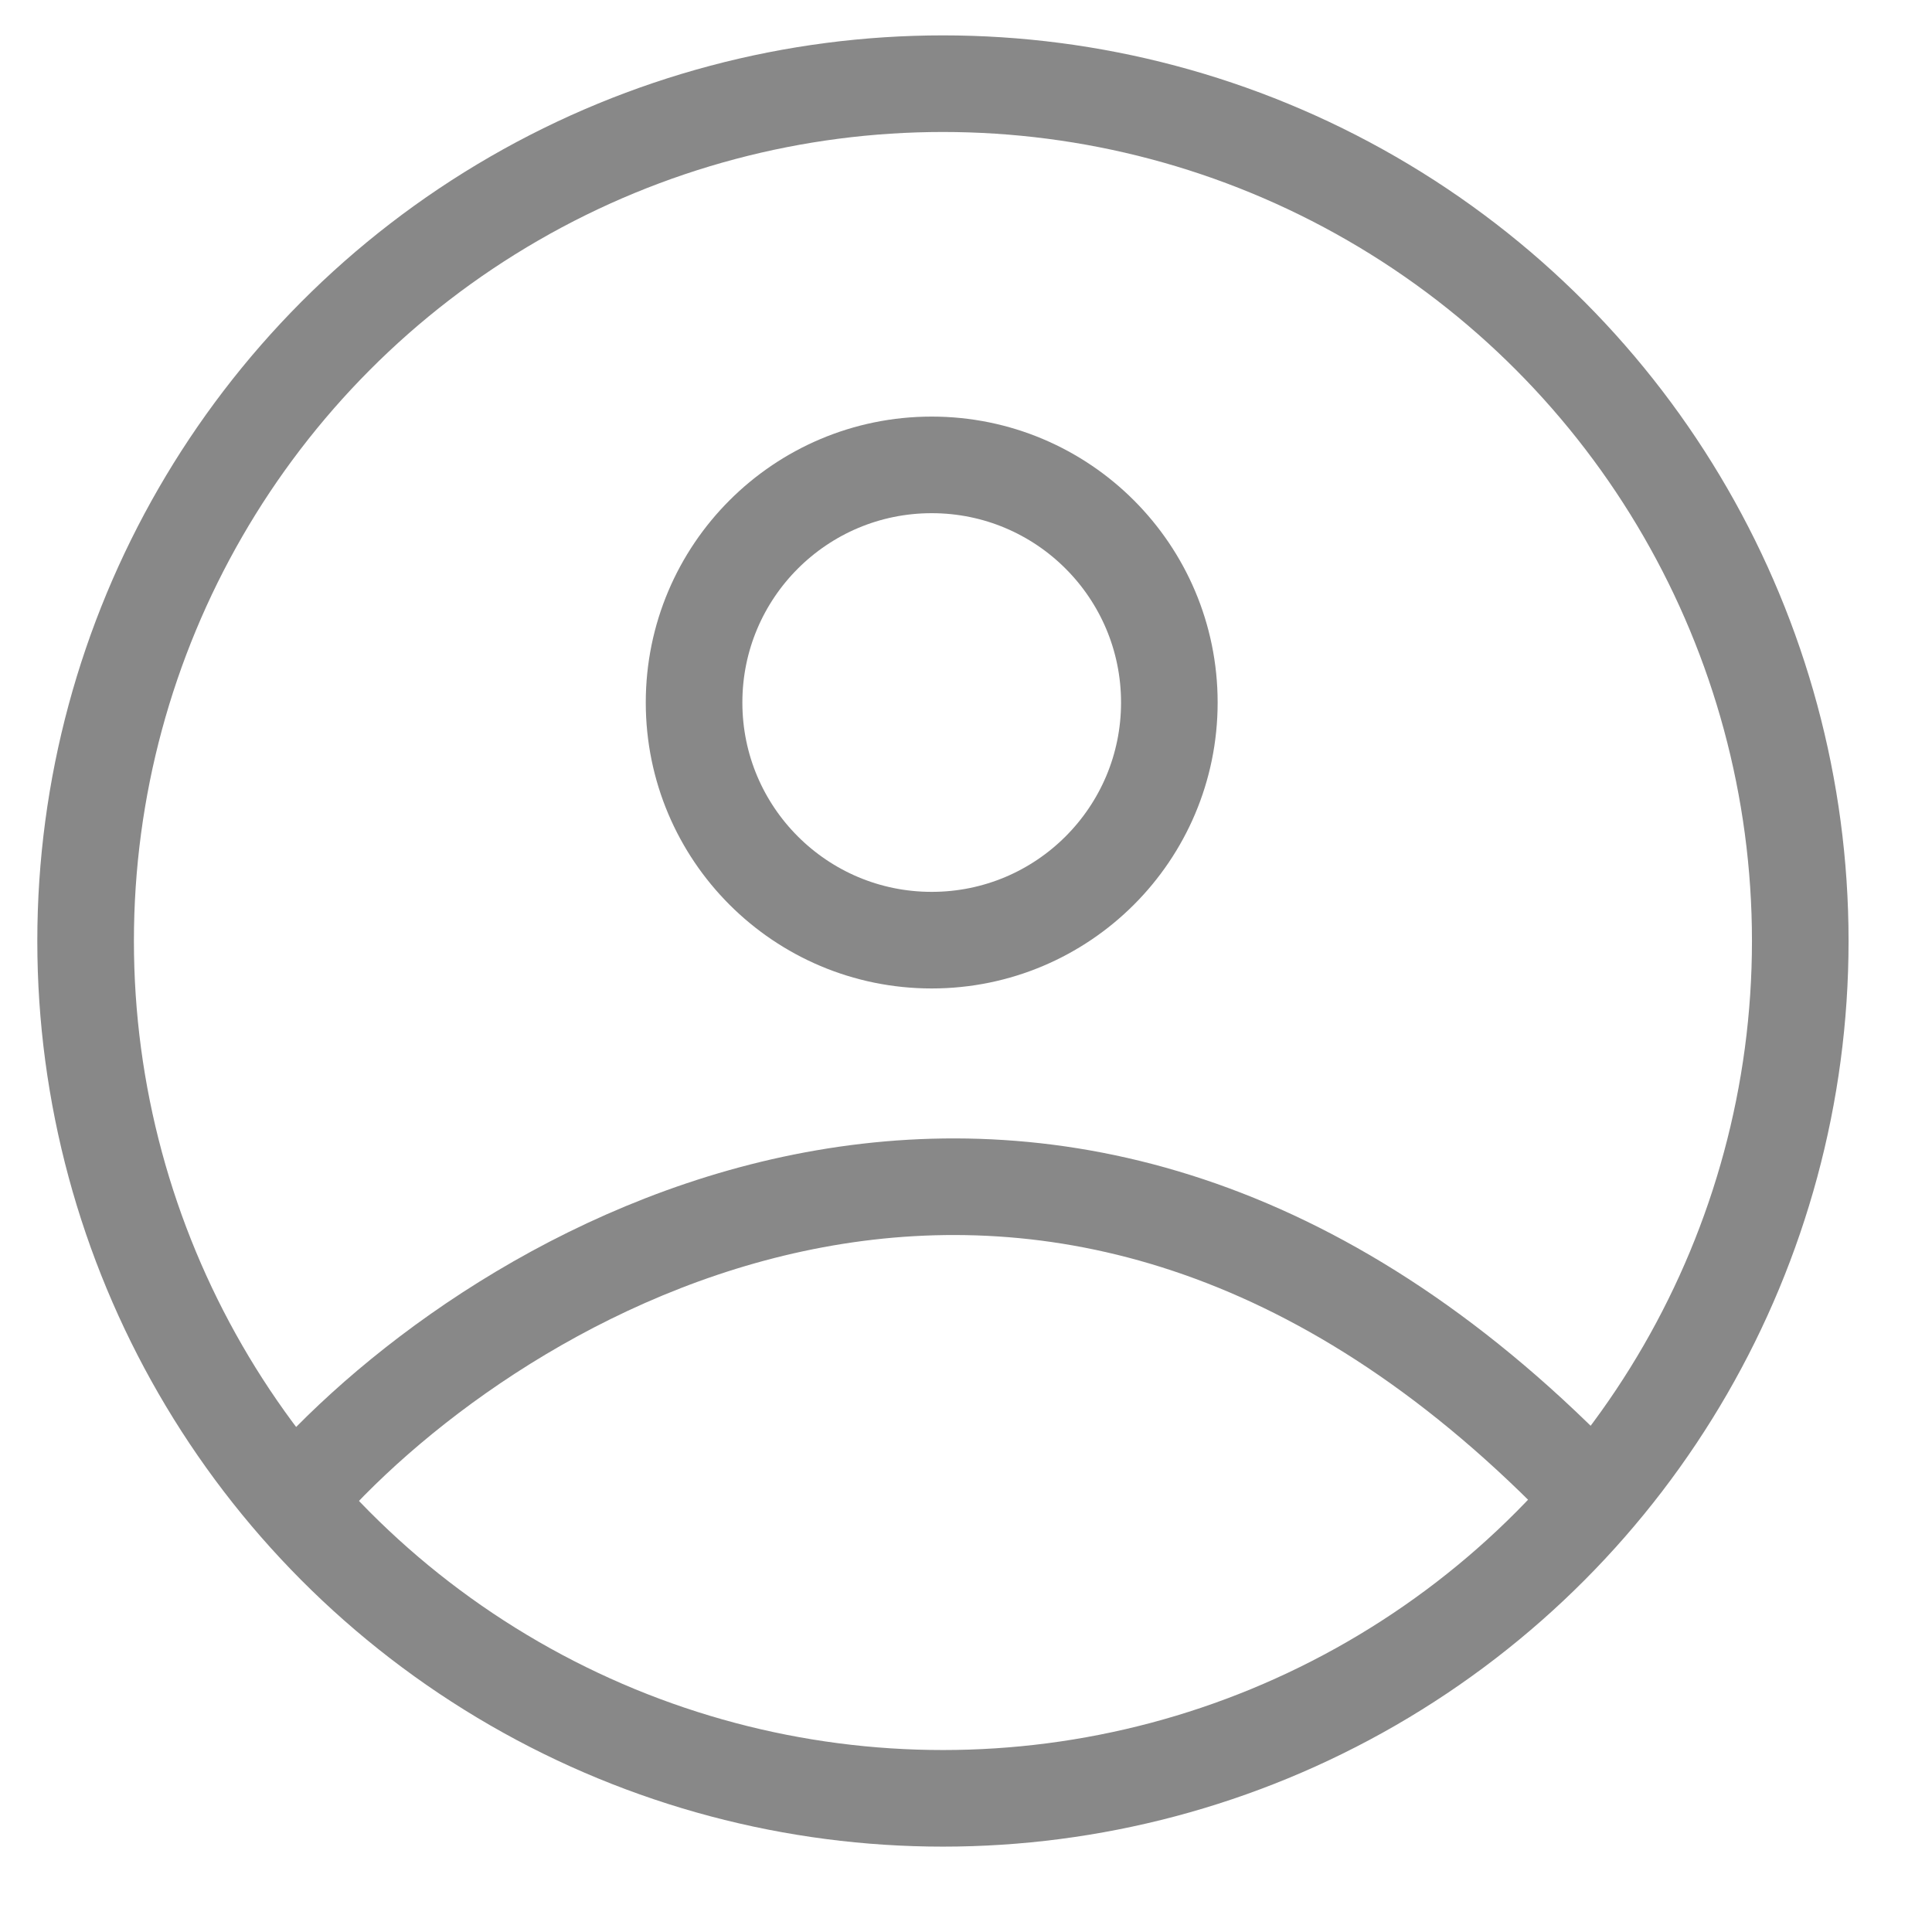
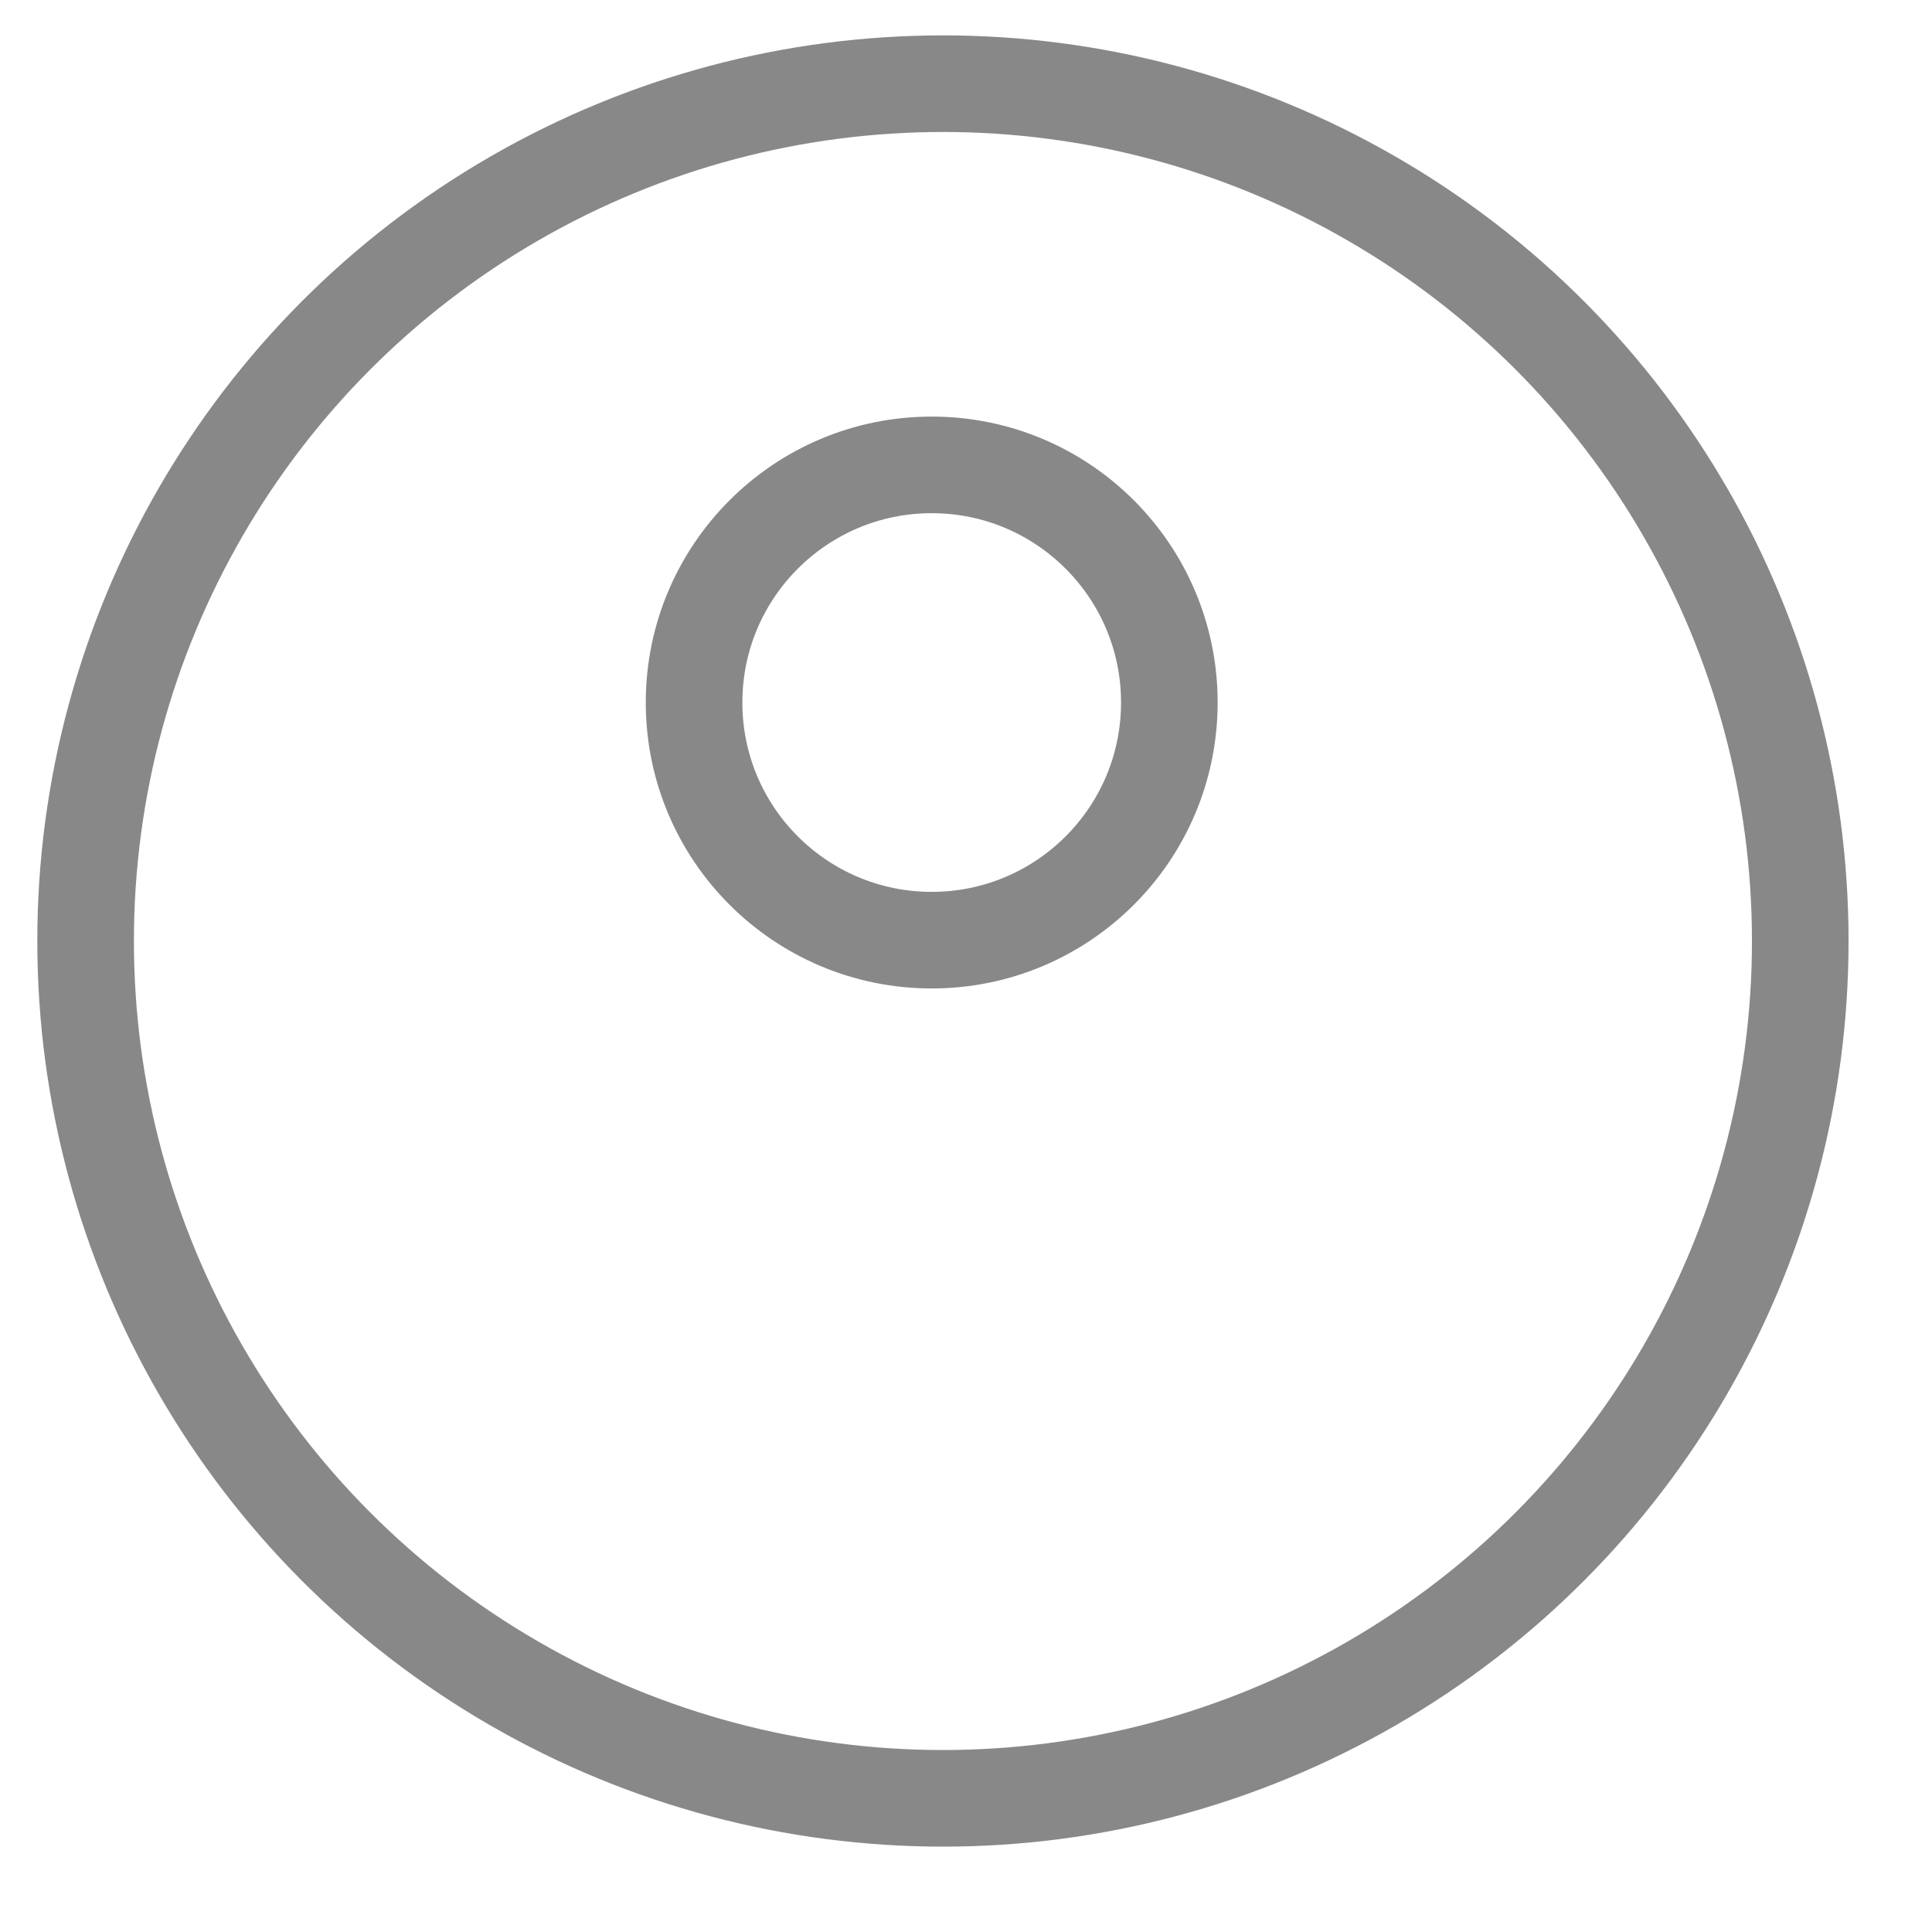
<svg xmlns="http://www.w3.org/2000/svg" width="16" height="16" viewBox="0 0 16 16" fill="none">
  <circle cx="7.809" cy="7.793" r="7.1" stroke="#888888" stroke-width="0.8" />
  <circle cx="7.716" cy="5.818" r="1.968" stroke="#888888" stroke-width="0.8" />
-   <path d="M2.568 12.276C4.262 10.429 8.734 7.842 13.076 12.276" stroke="#888888" stroke-width="0.8" stroke-linecap="round" />
</svg>